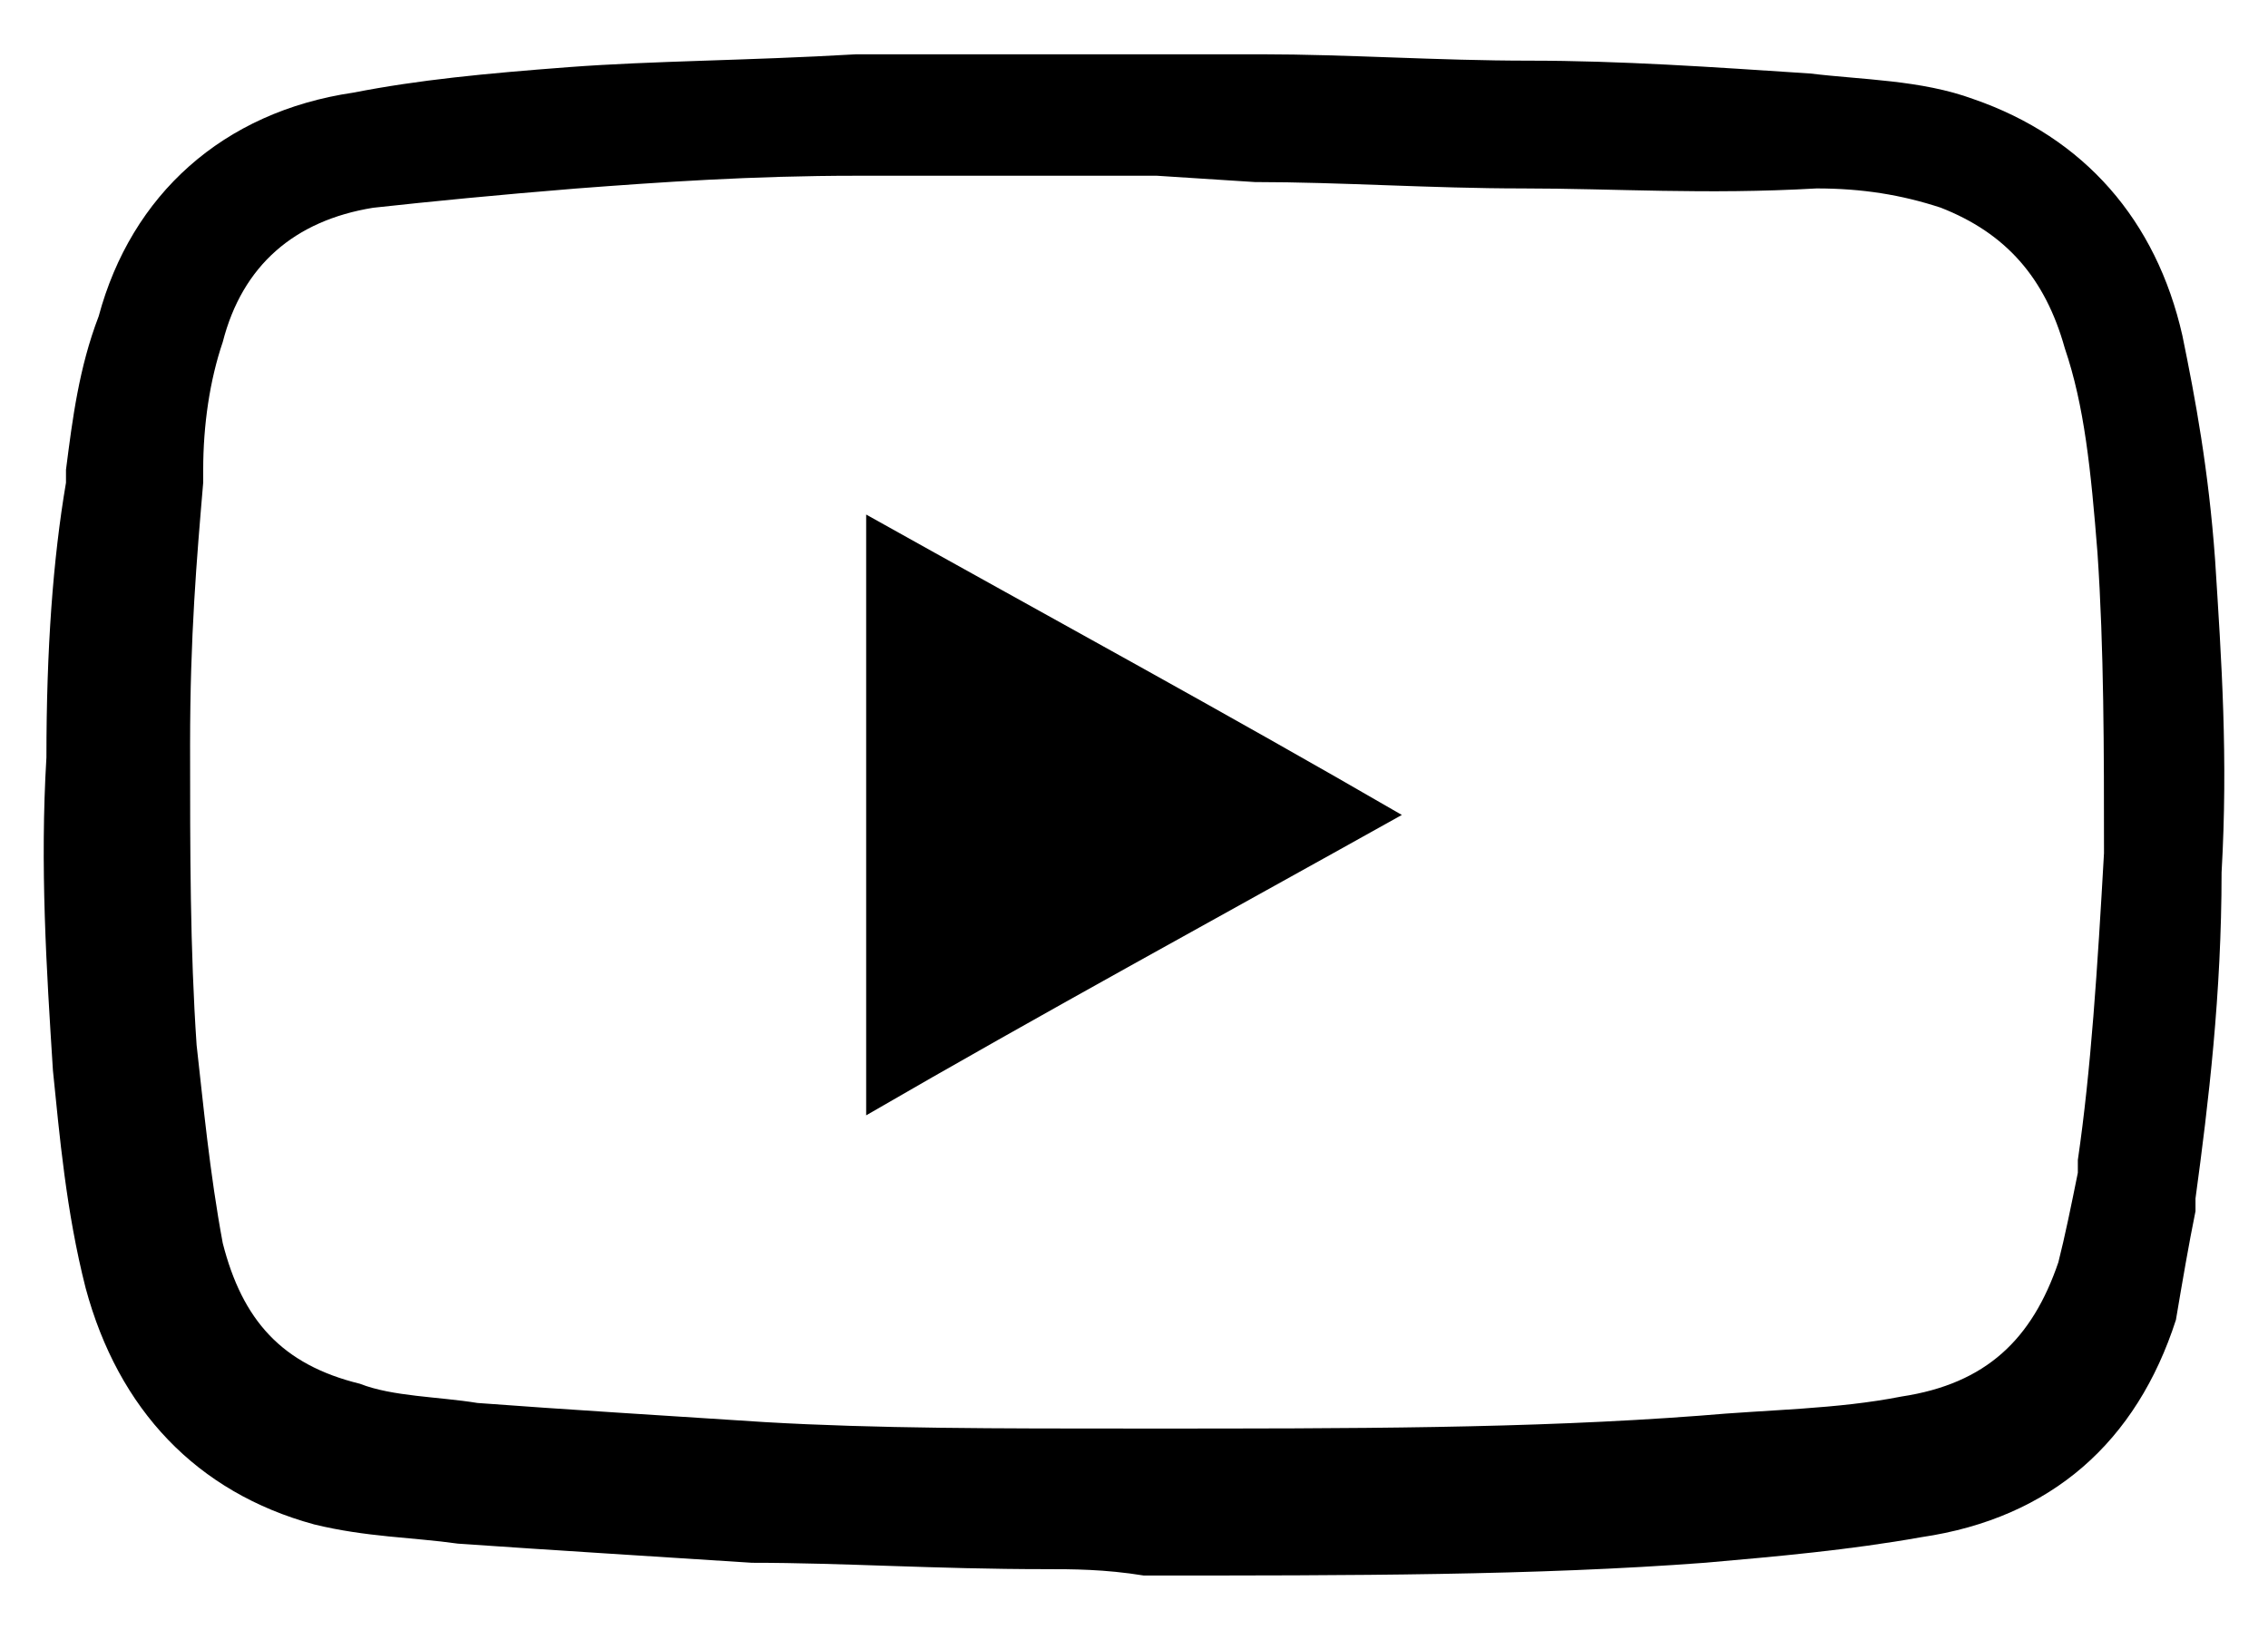
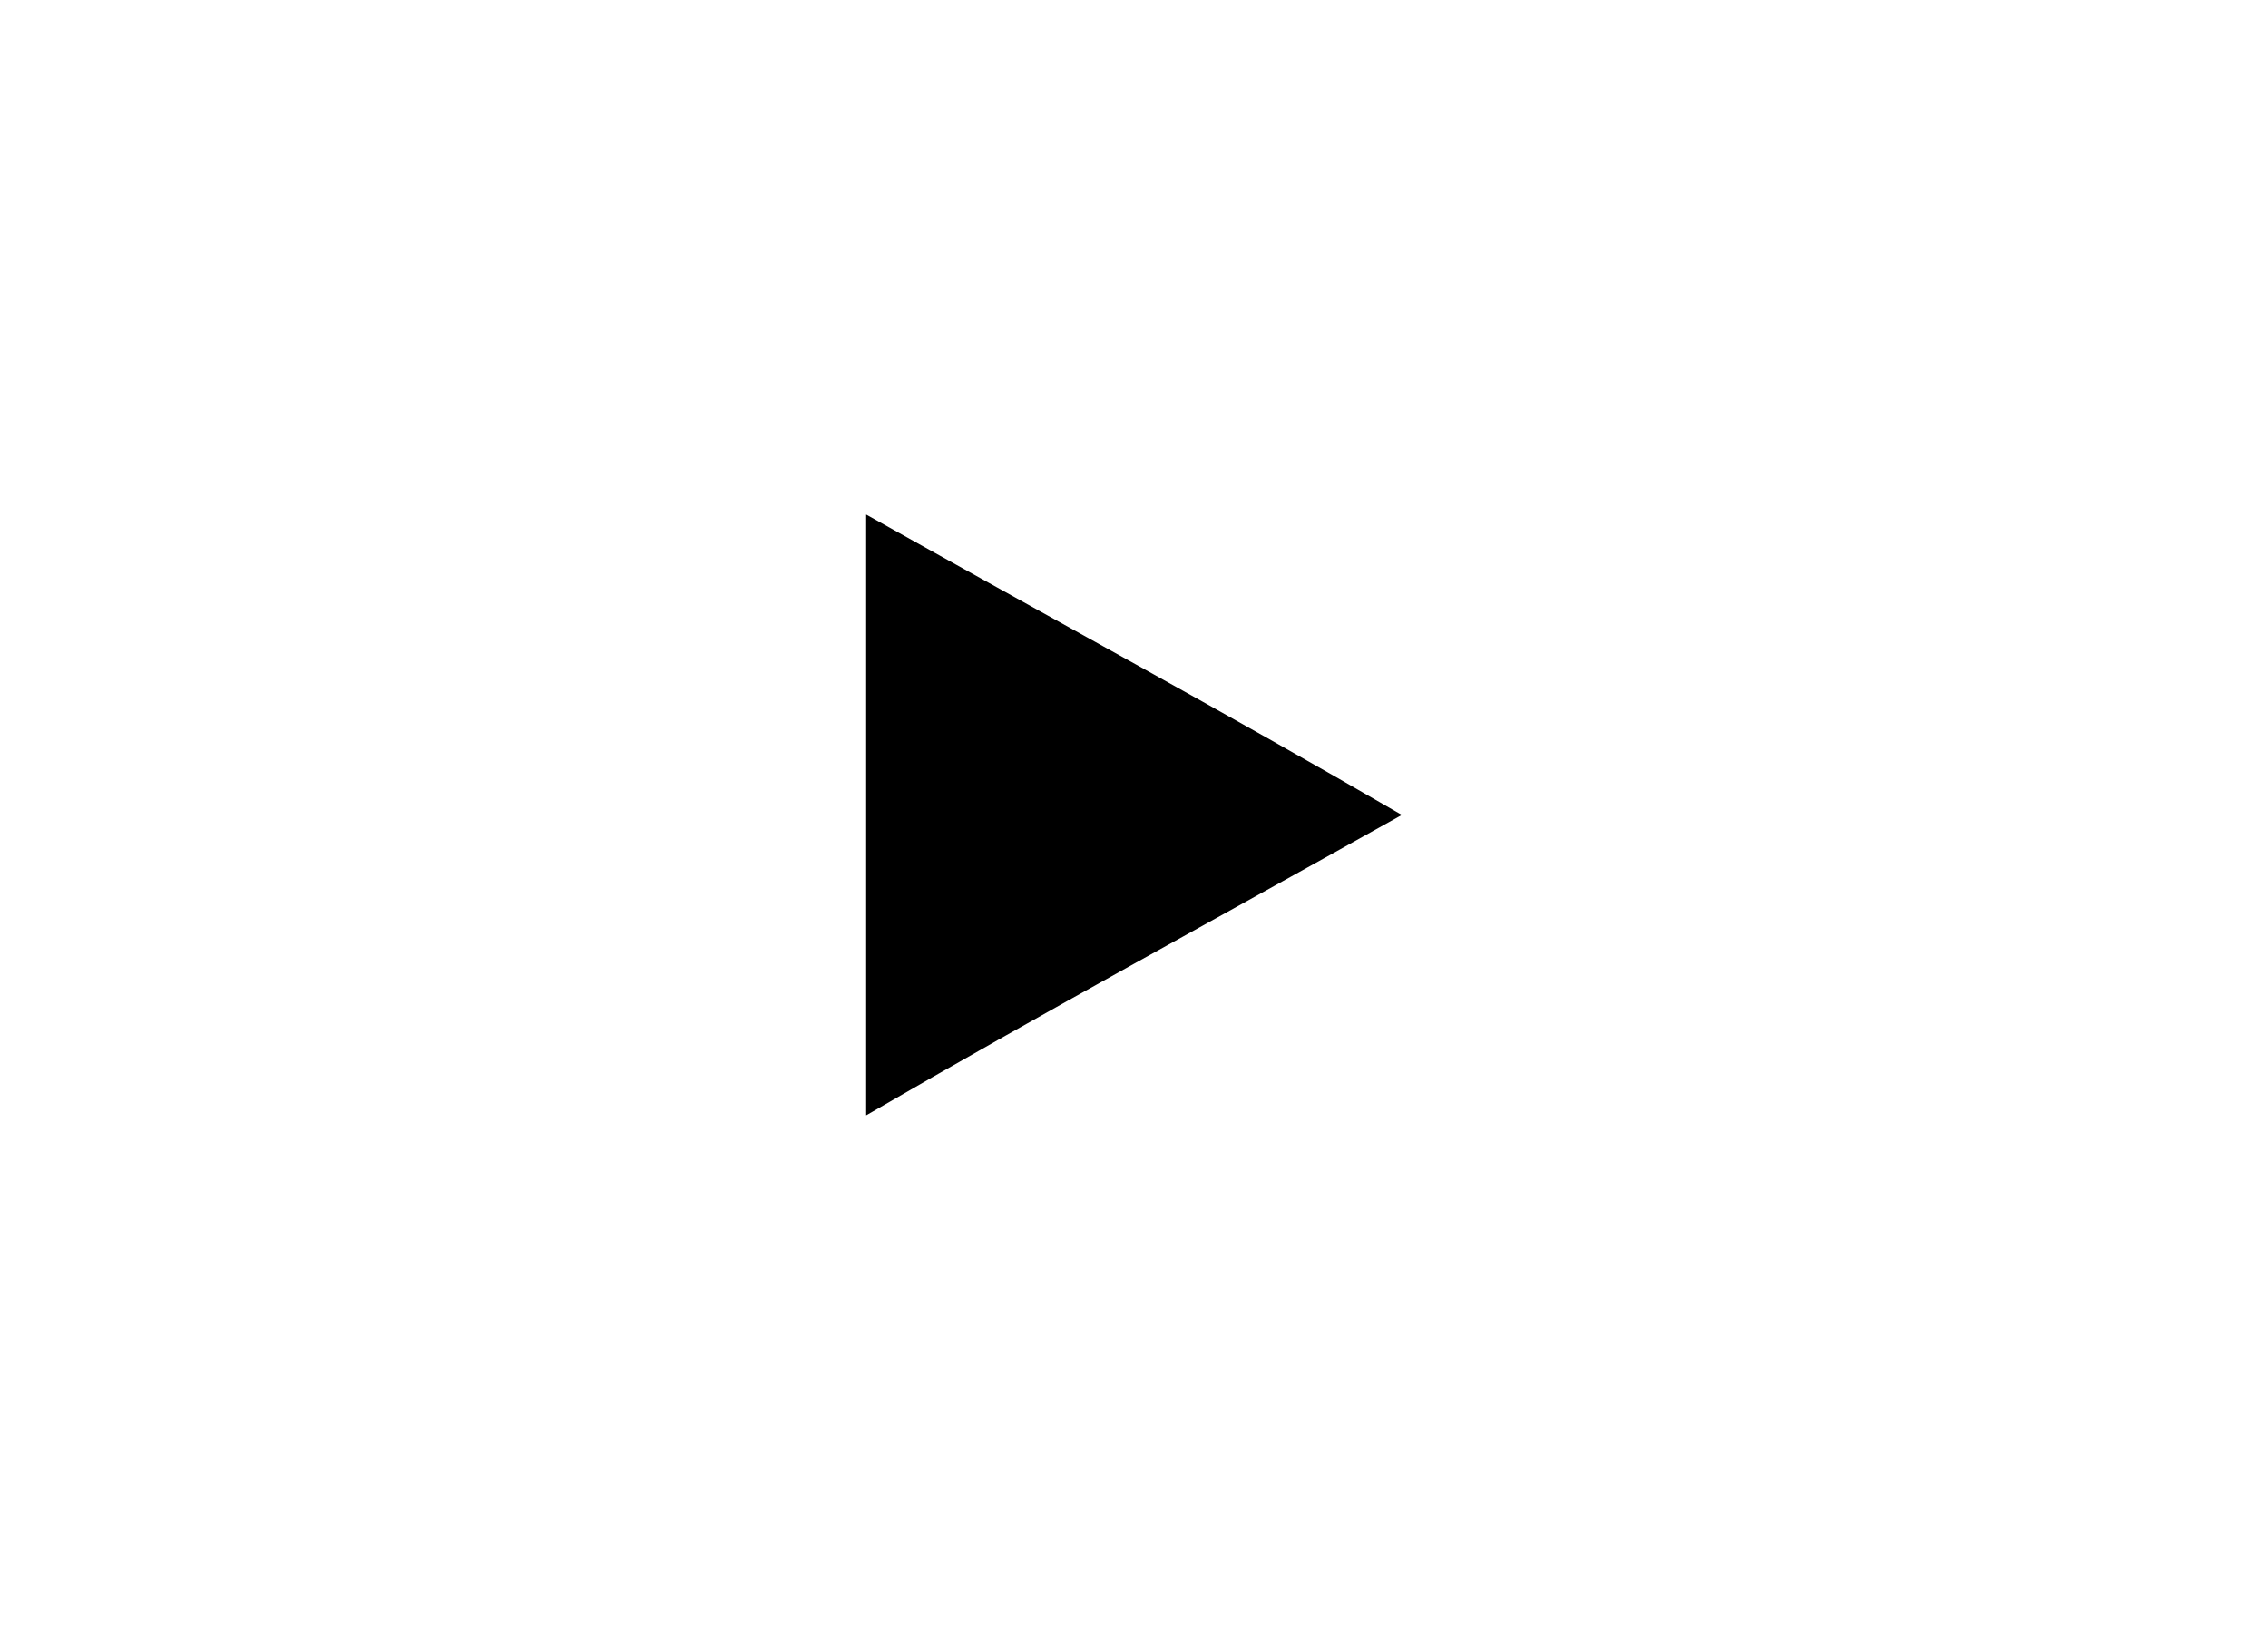
<svg xmlns="http://www.w3.org/2000/svg" version="1.1" id="Layer_1" x="0px" y="0px" width="32px" height="23px" viewBox="0 0 32 23" xml:space="preserve">
-   <path d="M14.756,22.143c-1.566,0-2.857-0.09-4.147-0.09c-1.383-0.09-2.857-0.18-4.147-0.27c-0.645-0.091-1.291-0.091-2.028-0.271  c-1.659-0.451-2.765-1.623-3.226-3.337c-0.276-1.083-0.369-2.165-0.461-3.067c-0.092-1.442-0.184-2.886-0.092-4.419  c0-1.533,0.092-2.796,0.276-3.878V6.629c0.092-0.721,0.184-1.443,0.461-2.165c0.461-1.714,1.751-2.886,3.594-3.157  C5.908,1.127,6.83,1.038,8.028,0.947c1.198-0.09,2.488-0.09,4.055-0.181c0.921,0,1.843,0,2.857,0h1.475h1.383  c1.197,0,2.488,0.09,3.778,0.09s2.581,0.09,3.963,0.181c0.737,0.09,1.567,0.09,2.304,0.361c1.567,0.541,2.581,1.713,2.949,3.337  c0.185,0.902,0.369,1.894,0.461,3.157c0.092,1.443,0.185,2.796,0.092,4.42c0,1.713-0.184,3.246-0.368,4.6v0.18  c-0.092,0.451-0.185,0.992-0.276,1.533c-0.553,1.715-1.751,2.797-3.594,3.067c-1.014,0.181-2.028,0.271-3.042,0.36  c-2.396,0.181-4.977,0.181-7.926,0.181C15.585,22.143,15.125,22.143,14.756,22.143z M16.323,2.48H14.94c-1.014,0-1.936,0-2.857,0  c-1.475,0-2.765,0.09-3.963,0.181c-1.106,0.09-2.027,0.18-2.857,0.271c-1.106,0.18-1.843,0.812-2.12,1.894  C2.959,5.367,2.867,5.998,2.867,6.629V6.81c-0.092,1.083-0.185,2.165-0.185,3.698s0,2.887,0.092,4.239  c0.092,0.812,0.184,1.804,0.369,2.796c0.276,1.082,0.83,1.714,1.936,1.984c0.46,0.181,1.106,0.181,1.659,0.271  c1.198,0.09,2.673,0.18,4.055,0.27c1.567,0.091,3.226,0.091,5.346,0.091c2.949,0,5.438,0,7.834-0.181  c1.014-0.09,1.935-0.09,2.856-0.271c1.198-0.181,1.844-0.812,2.213-1.894c0.092-0.361,0.184-0.813,0.275-1.264v-0.18  c0.185-1.264,0.277-2.706,0.369-4.33c0-1.443,0-2.886-0.092-4.239c-0.093-1.173-0.185-2.075-0.461-2.886  c-0.277-0.992-0.83-1.624-1.752-1.984c-0.553-0.181-1.105-0.271-1.75-0.271c-1.567,0.09-2.857,0-4.148,0  c-1.289,0-2.58-0.09-3.778-0.09L16.323,2.48z" />
  <path d="M12.221,15.739c2.488-1.443,4.976-2.796,7.558-4.239c-2.488-1.443-4.978-2.796-7.558-4.239  C12.221,10.147,12.221,12.943,12.221,15.739z" />
</svg>